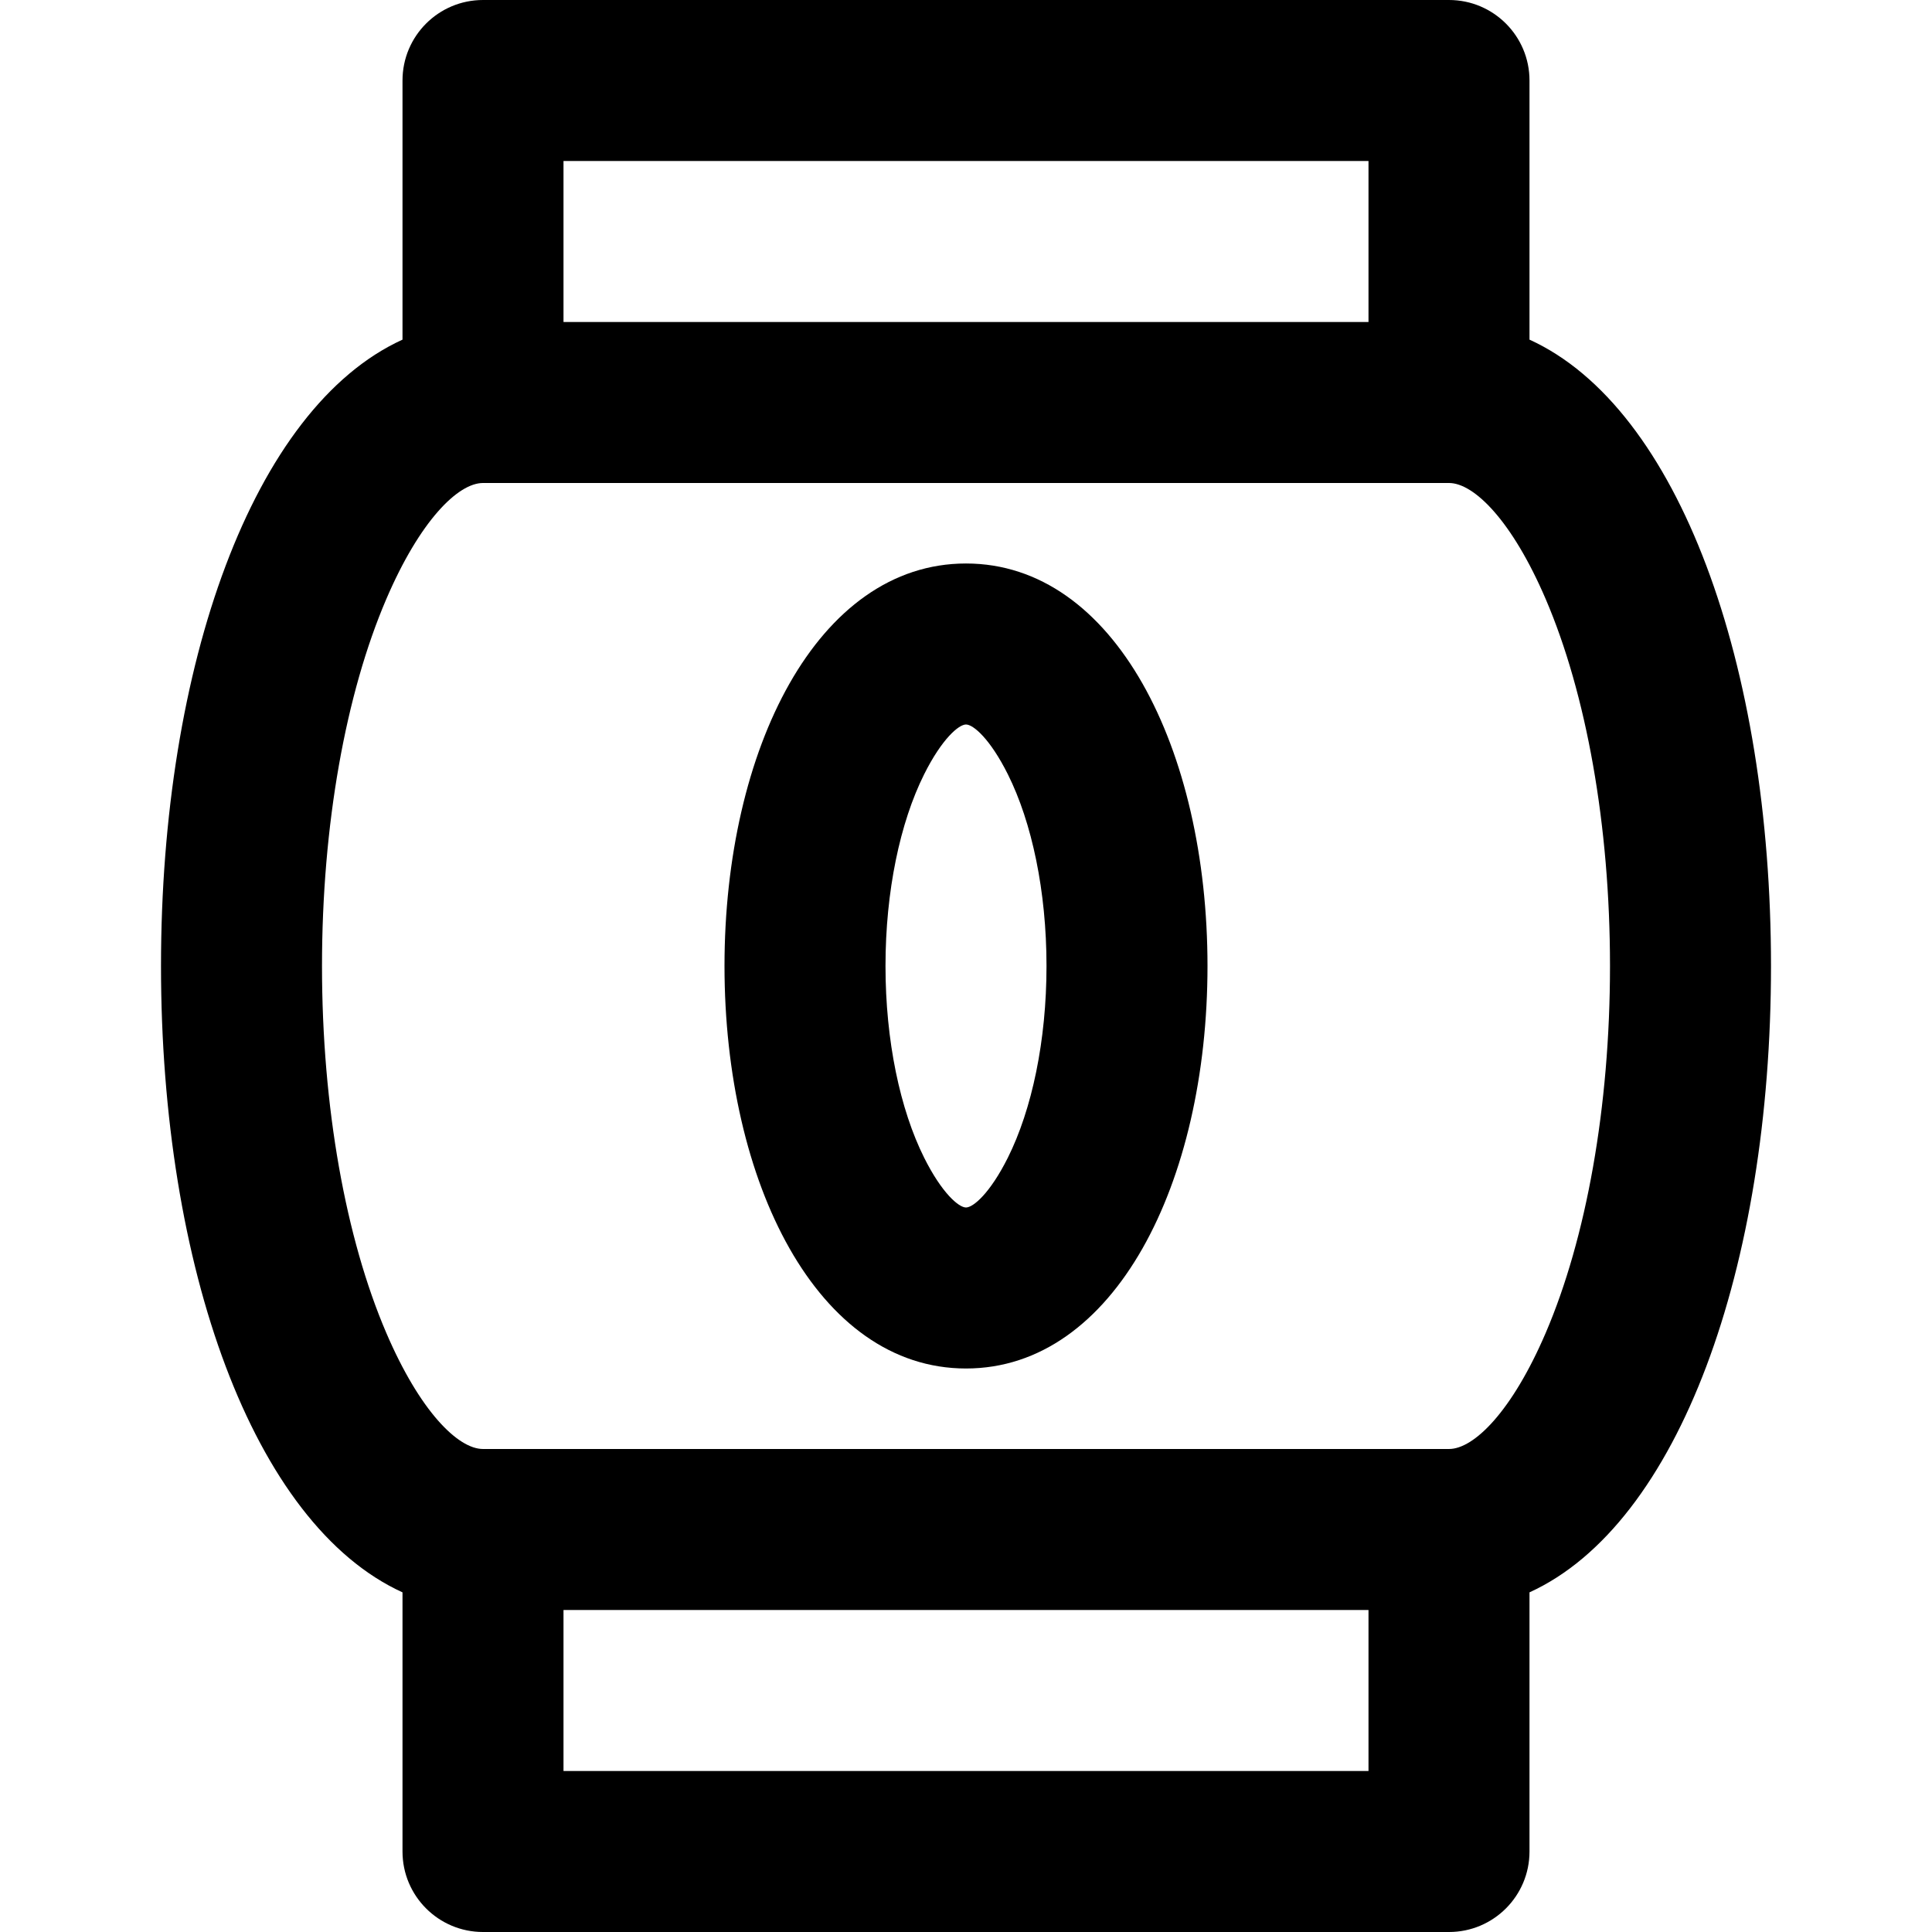
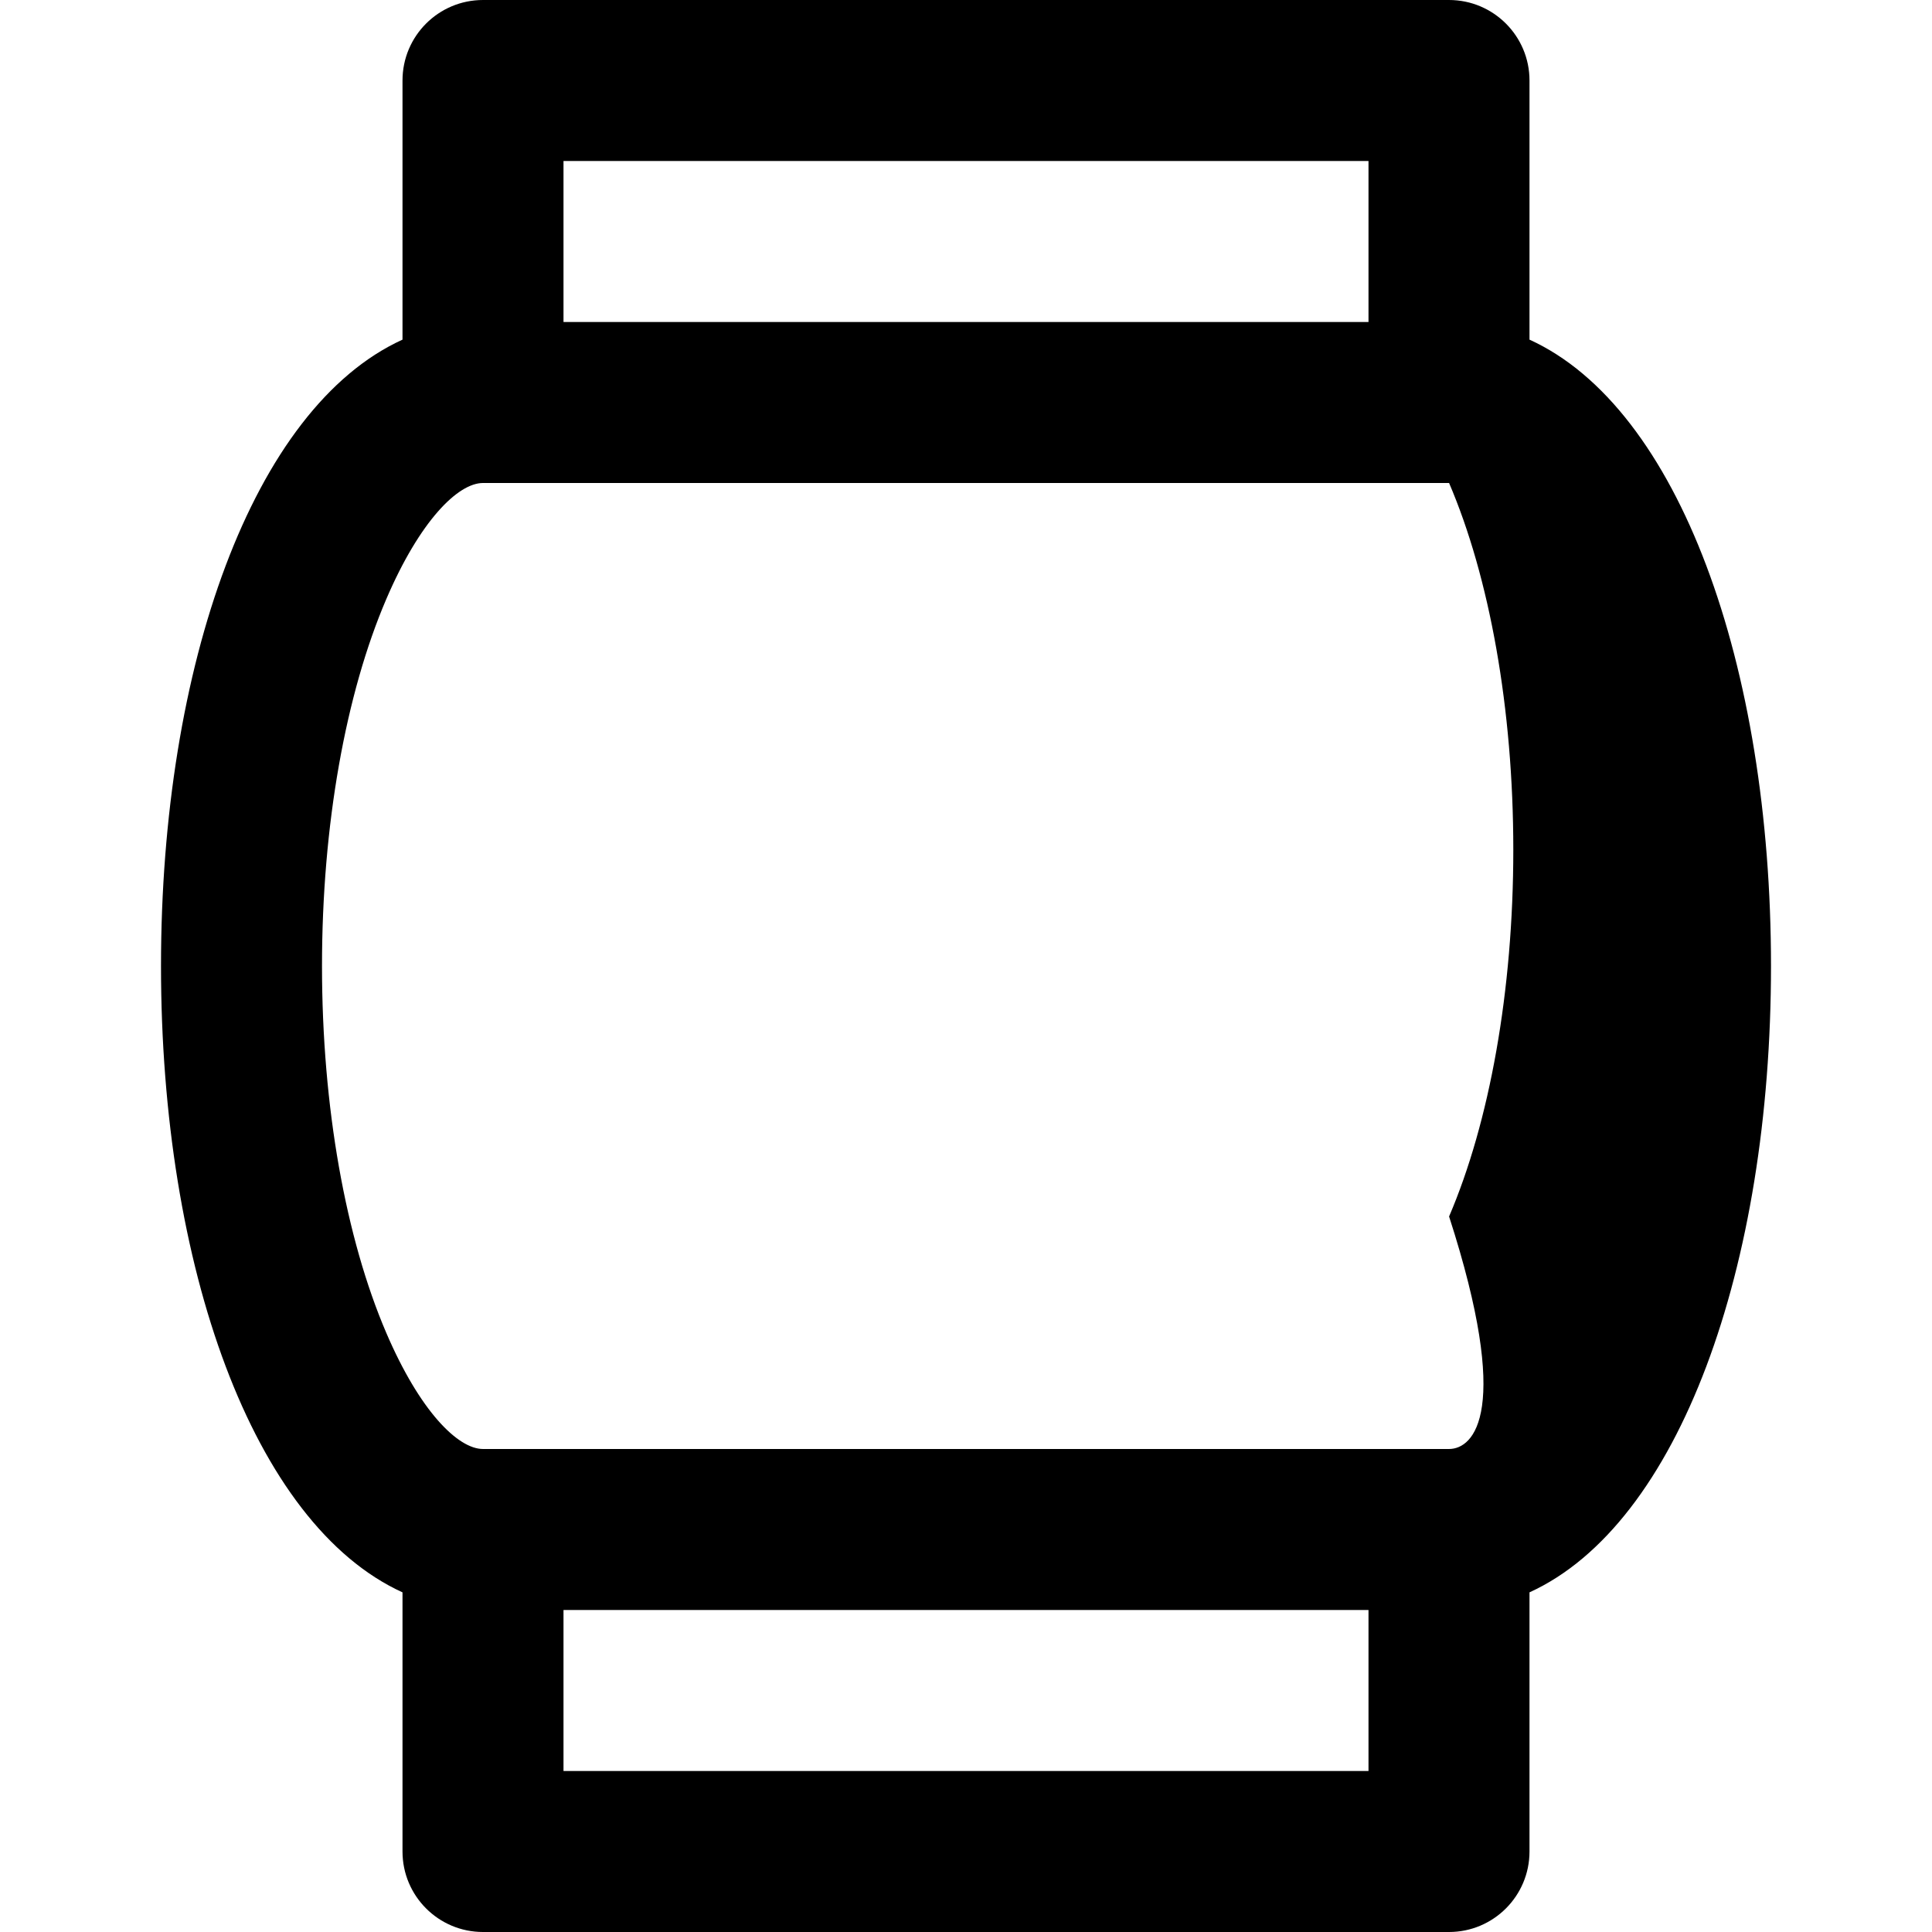
<svg xmlns="http://www.w3.org/2000/svg" fill="#000000" height="800px" width="800px" version="1.1" id="Layer_1" viewBox="0 0 512 512" xml:space="preserve">
  <g>
    <g>
      <g>
-         <path d="M469.333,255.998c0-79.62-24.352-147.923-64-165.991V21.333C405.333,9.551,395.782,0,384,0H128     c-11.782,0-21.333,9.551-21.333,21.333v68.674c-39.648,18.067-64,86.37-64,165.991s24.352,147.923,64,165.991v68.678     c0,11.782,9.551,21.333,21.333,21.333h256c11.782,0,21.333-9.551,21.333-21.333v-68.678     C444.982,403.921,469.333,335.618,469.333,255.998z M149.333,42.667h213.333v42.667H149.333V42.667z M362.667,469.333H149.333     v-42.667h213.333V469.333z M384,383.998c-0.014,0-0.027,0.002-0.041,0.002H128.041c-0.014,0-0.027-0.002-0.041-0.002     c-6.619,0-16.714-9.963-25.647-30.809c-10.713-24.999-17.019-59.788-17.019-97.191s6.306-72.193,17.019-97.191     c8.924-20.823,19.007-30.786,25.625-30.808c0.007,0,0.015,0.001,0.022,0.001h256c0.007,0,0.015-0.001,0.022-0.001     c6.619,0.022,16.702,9.985,25.625,30.808c10.713,24.999,17.019,59.788,17.019,97.191s-6.306,72.193-17.019,97.191     C400.714,374.035,390.619,383.998,384,383.998z" />
-         <path d="M256,149.331c-39.373,0-64,49.263-64,106.667s24.627,106.667,64,106.667s64-49.263,64-106.667     S295.373,149.331,256,149.331z M267.092,306.797c-4.709,9.42-9.178,13.201-11.092,13.201c-1.913,0-6.382-3.78-11.092-13.201     c-6.384-12.77-10.242-31.018-10.242-50.799s3.858-38.03,10.242-50.799c4.709-9.42,9.178-13.201,11.092-13.201     c1.913,0,6.382,3.78,11.092,13.201c6.384,12.77,10.242,31.018,10.242,50.799S273.475,294.027,267.092,306.797z" />
+         <path d="M469.333,255.998c0-79.62-24.352-147.923-64-165.991V21.333C405.333,9.551,395.782,0,384,0H128     c-11.782,0-21.333,9.551-21.333,21.333v68.674c-39.648,18.067-64,86.37-64,165.991s24.352,147.923,64,165.991v68.678     c0,11.782,9.551,21.333,21.333,21.333h256c11.782,0,21.333-9.551,21.333-21.333v-68.678     C444.982,403.921,469.333,335.618,469.333,255.998z M149.333,42.667h213.333v42.667H149.333V42.667z M362.667,469.333H149.333     v-42.667h213.333V469.333z M384,383.998c-0.014,0-0.027,0.002-0.041,0.002H128.041c-0.014,0-0.027-0.002-0.041-0.002     c-6.619,0-16.714-9.963-25.647-30.809c-10.713-24.999-17.019-59.788-17.019-97.191s6.306-72.193,17.019-97.191     c8.924-20.823,19.007-30.786,25.625-30.808c0.007,0,0.015,0.001,0.022,0.001h256c0.007,0,0.015-0.001,0.022-0.001     c10.713,24.999,17.019,59.788,17.019,97.191s-6.306,72.193-17.019,97.191     C400.714,374.035,390.619,383.998,384,383.998z" />
      </g>
    </g>
  </g>
</svg>